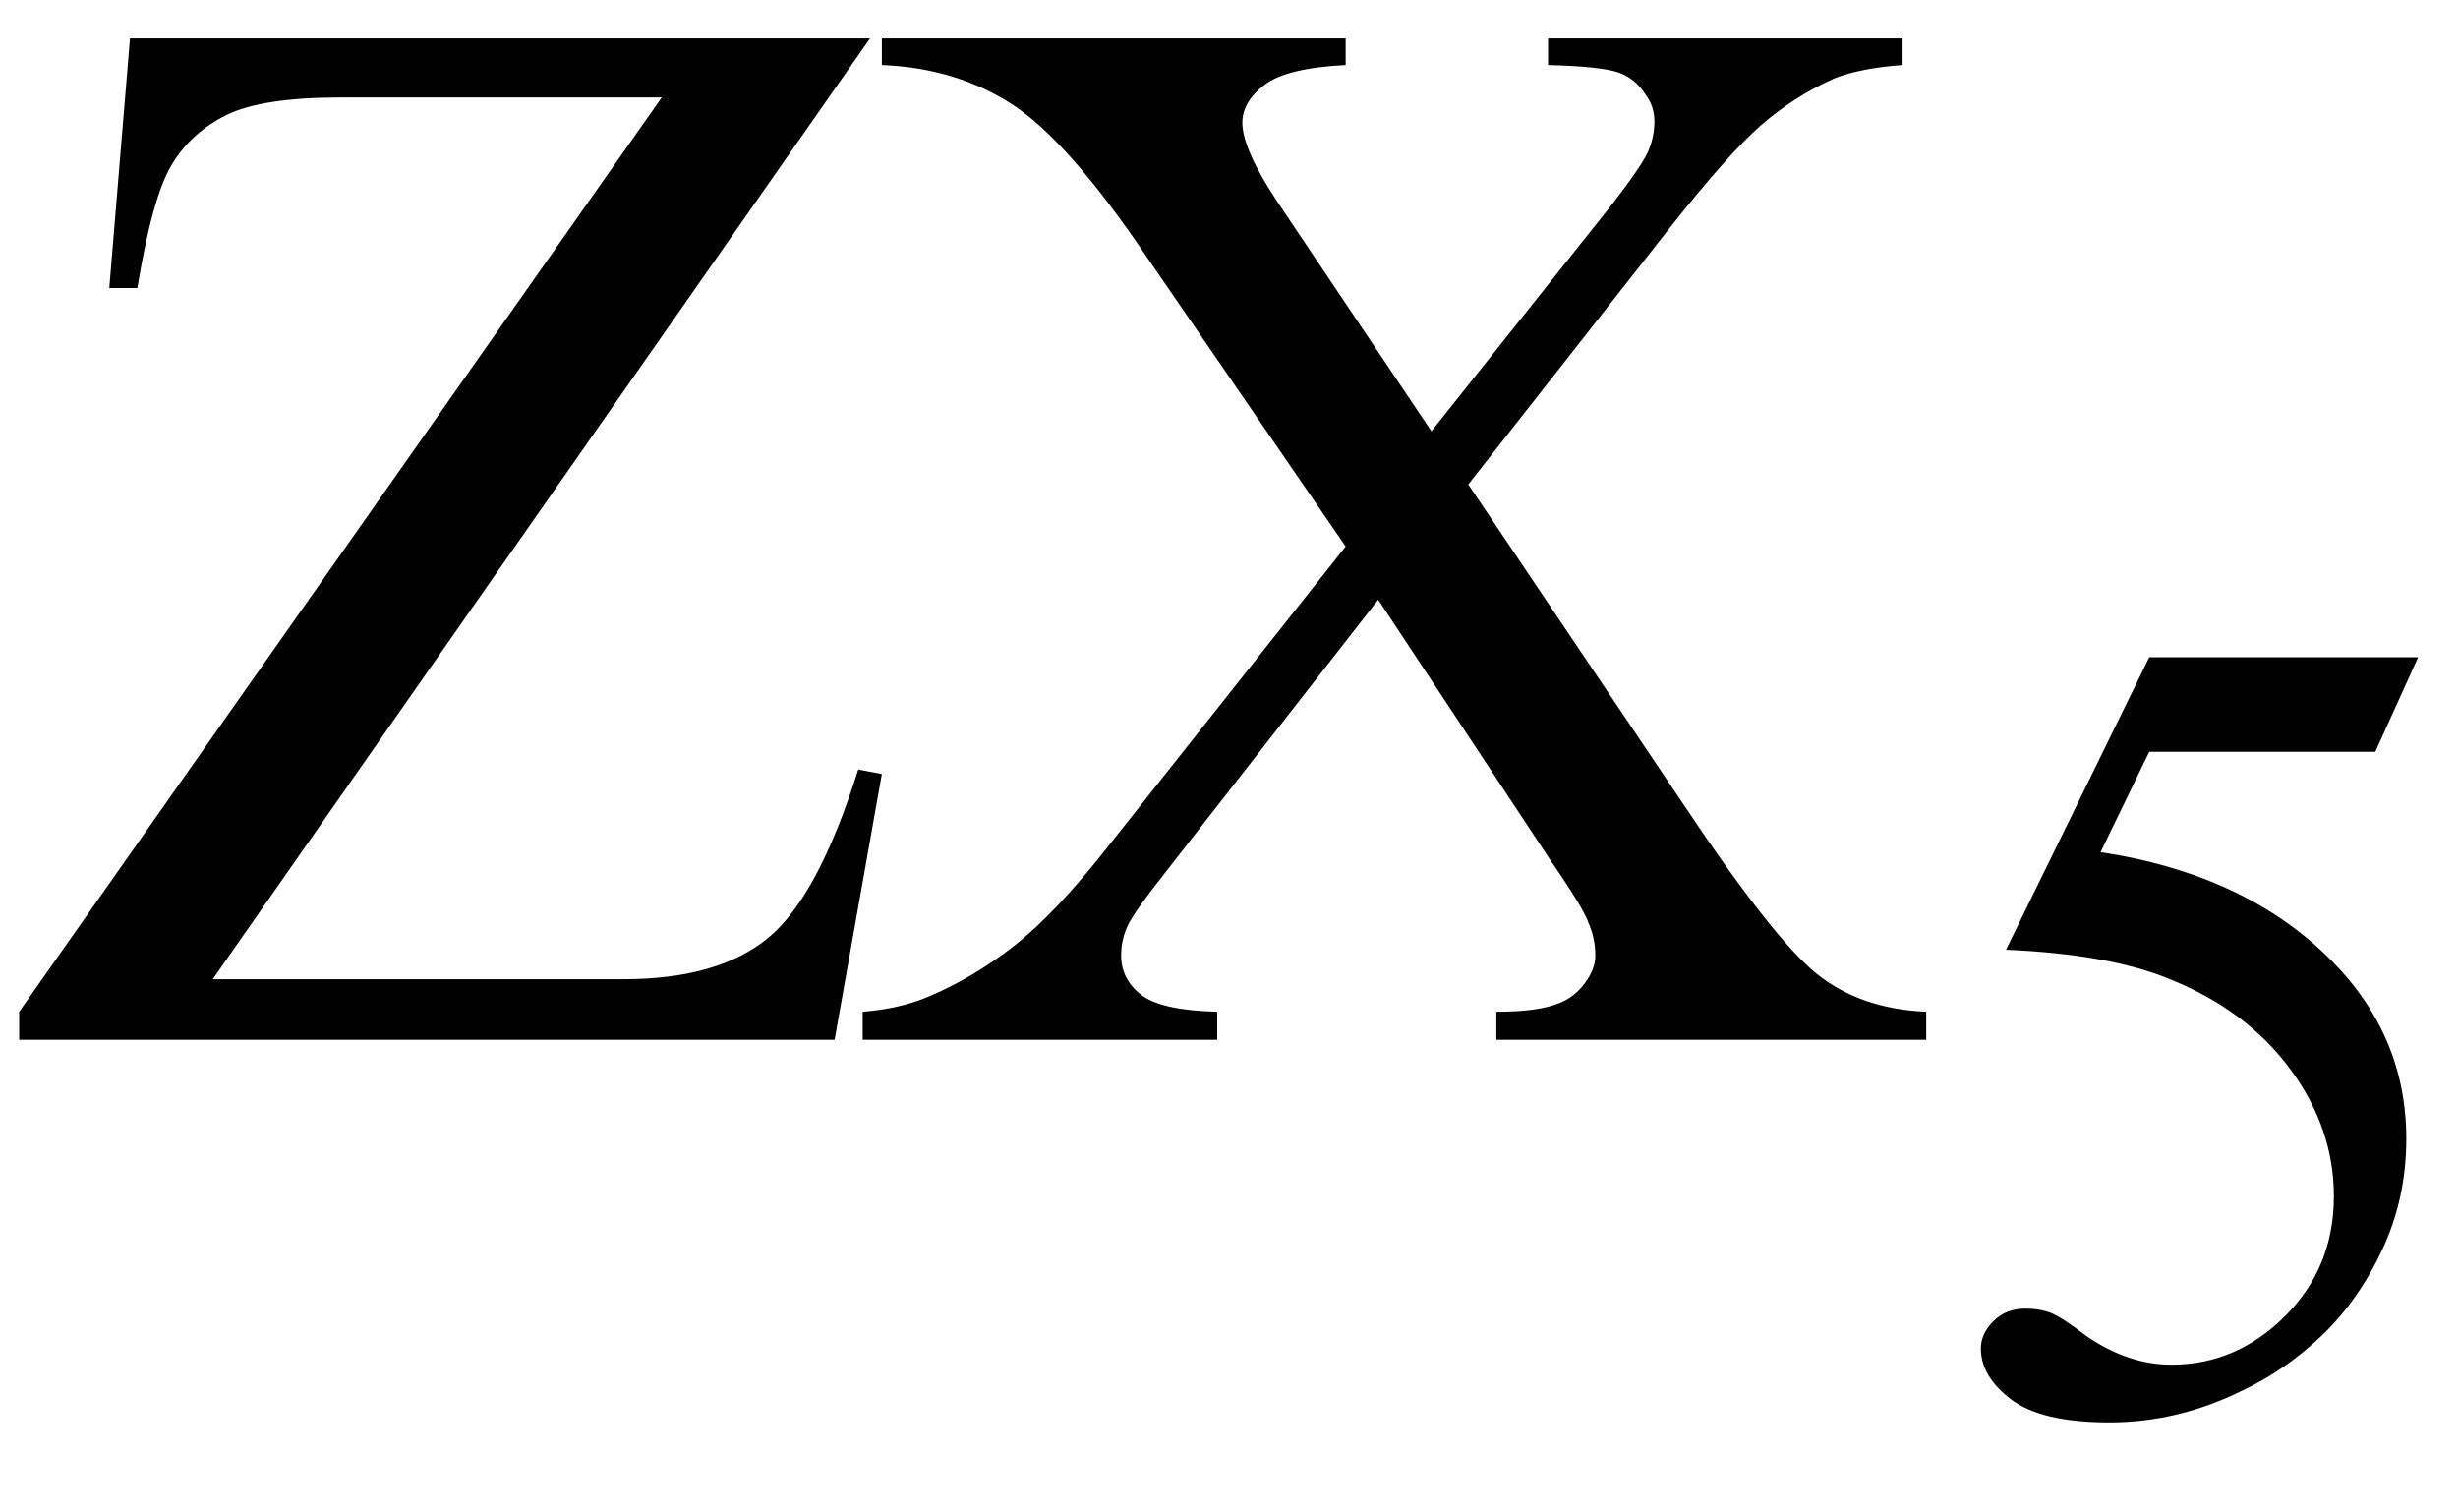
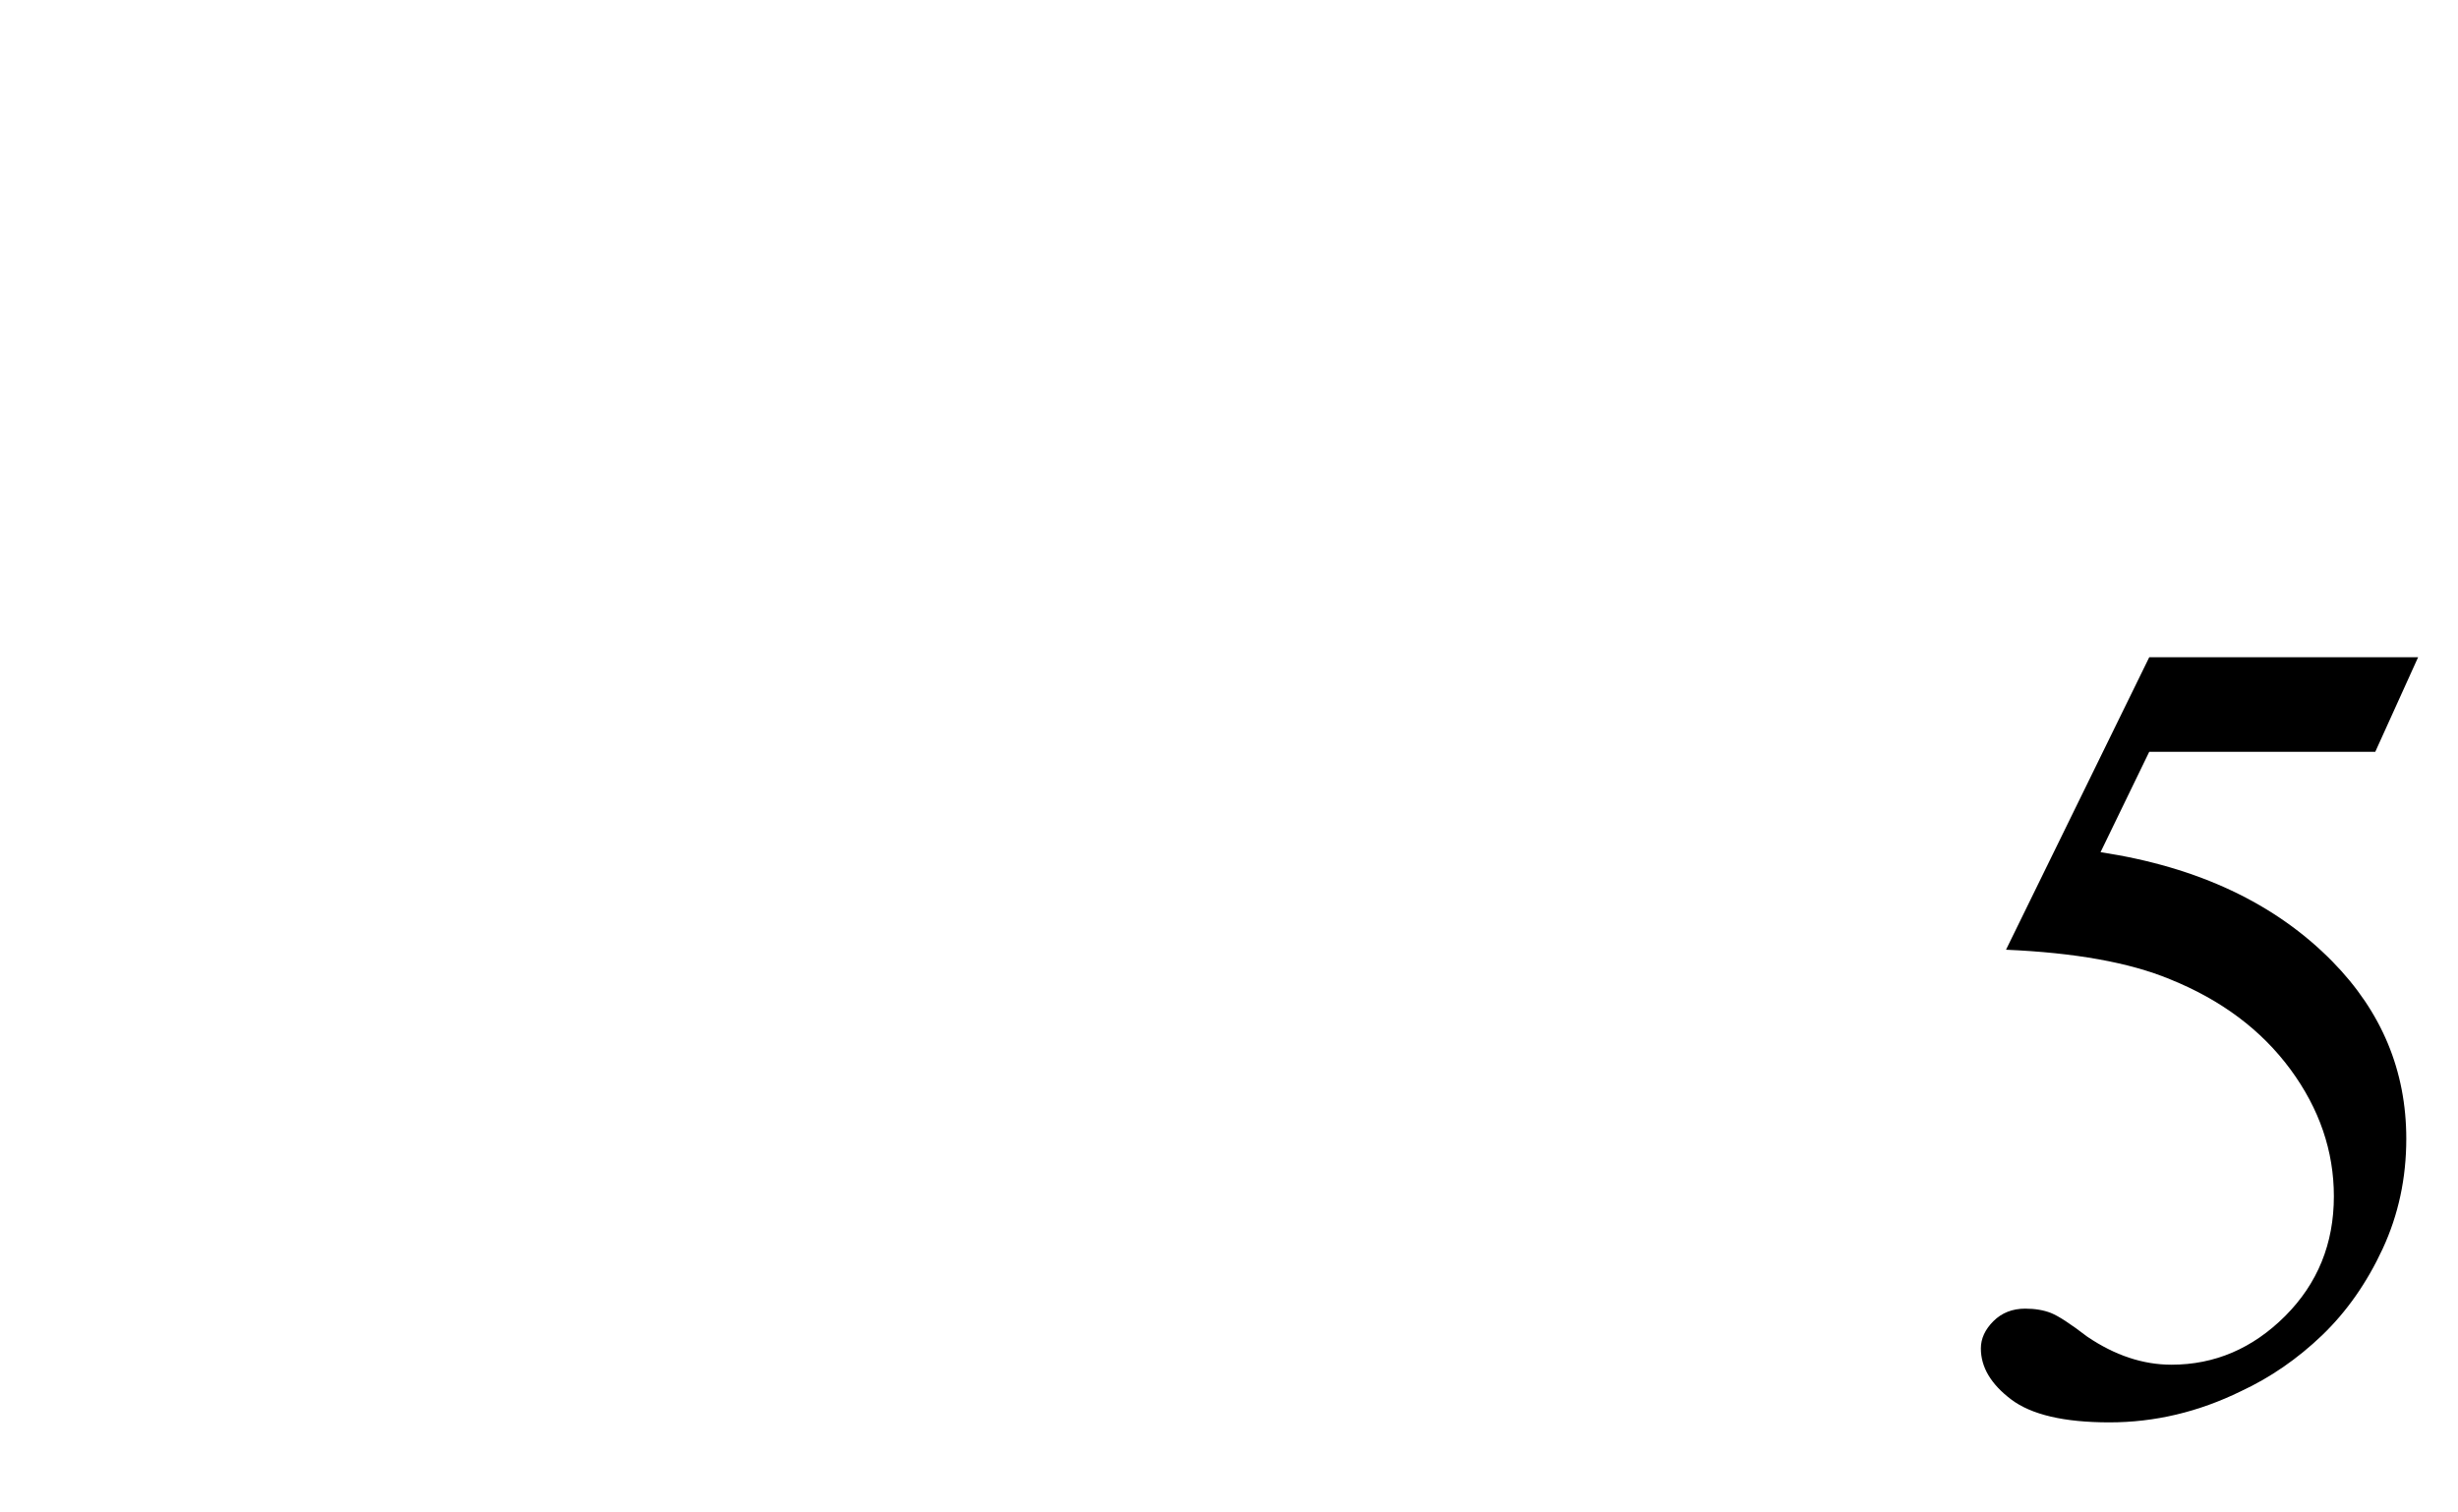
<svg xmlns="http://www.w3.org/2000/svg" stroke-dasharray="none" shape-rendering="auto" font-family="'Dialog'" width="26" text-rendering="auto" fill-opacity="1" contentScriptType="text/ecmascript" color-interpolation="auto" color-rendering="auto" preserveAspectRatio="xMidYMid meet" font-size="12" fill="black" stroke="black" image-rendering="auto" stroke-miterlimit="10" zoomAndPan="magnify" version="1.0" stroke-linecap="square" stroke-linejoin="miter" contentStyleType="text/css" font-style="normal" height="16" stroke-width="1" stroke-dashoffset="0" font-weight="normal" stroke-opacity="1">
  <defs id="genericDefs" />
  <g>
    <g text-rendering="optimizeLegibility" transform="translate(0,11)" color-rendering="optimizeQuality" color-interpolation="linearRGB" image-rendering="optimizeQuality">
-       <path d="M9.203 -10.594 L2.25 -0.641 L6.594 -0.641 Q7.594 -0.641 8.125 -1.078 Q8.656 -1.516 9.078 -2.859 L9.328 -2.812 L8.828 0 L0.203 0 L0.203 -0.297 L7 -9.969 L3.609 -9.969 Q2.766 -9.969 2.391 -9.781 Q2.016 -9.594 1.812 -9.25 Q1.609 -8.906 1.453 -7.953 L1.156 -7.953 L1.375 -10.594 L9.203 -10.594 ZM15.531 -5.875 L17.812 -2.484 Q18.75 -1.078 19.211 -0.703 Q19.672 -0.328 20.375 -0.297 L20.375 0 L15.828 0 L15.828 -0.297 Q16.281 -0.297 16.5 -0.391 Q16.656 -0.453 16.766 -0.602 Q16.875 -0.75 16.875 -0.891 Q16.875 -1.078 16.797 -1.25 Q16.75 -1.391 16.375 -1.938 L14.578 -4.656 L12.359 -1.812 Q12 -1.359 11.93 -1.211 Q11.859 -1.062 11.859 -0.891 Q11.859 -0.641 12.07 -0.477 Q12.281 -0.312 12.875 -0.297 L12.875 0 L9.125 0 L9.125 -0.297 Q9.516 -0.328 9.812 -0.453 Q10.297 -0.656 10.734 -1 Q11.172 -1.344 11.734 -2.062 L14.234 -5.219 L12.141 -8.266 Q11.297 -9.516 10.703 -9.898 Q10.109 -10.281 9.328 -10.312 L9.328 -10.594 L14.234 -10.594 L14.234 -10.312 Q13.609 -10.281 13.375 -10.102 Q13.141 -9.922 13.141 -9.703 Q13.141 -9.422 13.516 -8.859 L15.141 -6.438 L17.031 -8.812 Q17.359 -9.234 17.43 -9.391 Q17.5 -9.547 17.5 -9.719 Q17.5 -9.875 17.406 -10 Q17.297 -10.172 17.117 -10.234 Q16.938 -10.297 16.375 -10.312 L16.375 -10.594 L20.125 -10.594 L20.125 -10.312 Q19.688 -10.281 19.406 -10.172 Q18.984 -9.984 18.633 -9.68 Q18.281 -9.375 17.641 -8.562 L15.531 -5.875 Z" stroke="none" />
-     </g>
+       </g>
    <g text-rendering="optimizeLegibility" transform="translate(20.375,14.906)" color-rendering="optimizeQuality" color-interpolation="linearRGB" image-rendering="optimizeQuality">
      <path d="M5.203 -7.953 L4.75 -6.953 L2.359 -6.953 L1.844 -5.891 Q3.391 -5.656 4.297 -4.734 Q5.078 -3.938 5.078 -2.859 Q5.078 -2.234 4.828 -1.695 Q4.578 -1.156 4.188 -0.781 Q3.797 -0.406 3.328 -0.188 Q2.656 0.141 1.938 0.141 Q1.219 0.141 0.898 -0.102 Q0.578 -0.344 0.578 -0.641 Q0.578 -0.797 0.711 -0.93 Q0.844 -1.062 1.047 -1.062 Q1.203 -1.062 1.32 -1.016 Q1.438 -0.969 1.703 -0.766 Q2.141 -0.469 2.594 -0.469 Q3.281 -0.469 3.797 -0.984 Q4.312 -1.5 4.312 -2.25 Q4.312 -2.969 3.852 -3.594 Q3.391 -4.219 2.578 -4.547 Q1.938 -4.812 0.844 -4.859 L2.359 -7.953 L5.203 -7.953 Z" stroke="none" />
    </g>
  </g>
</svg>